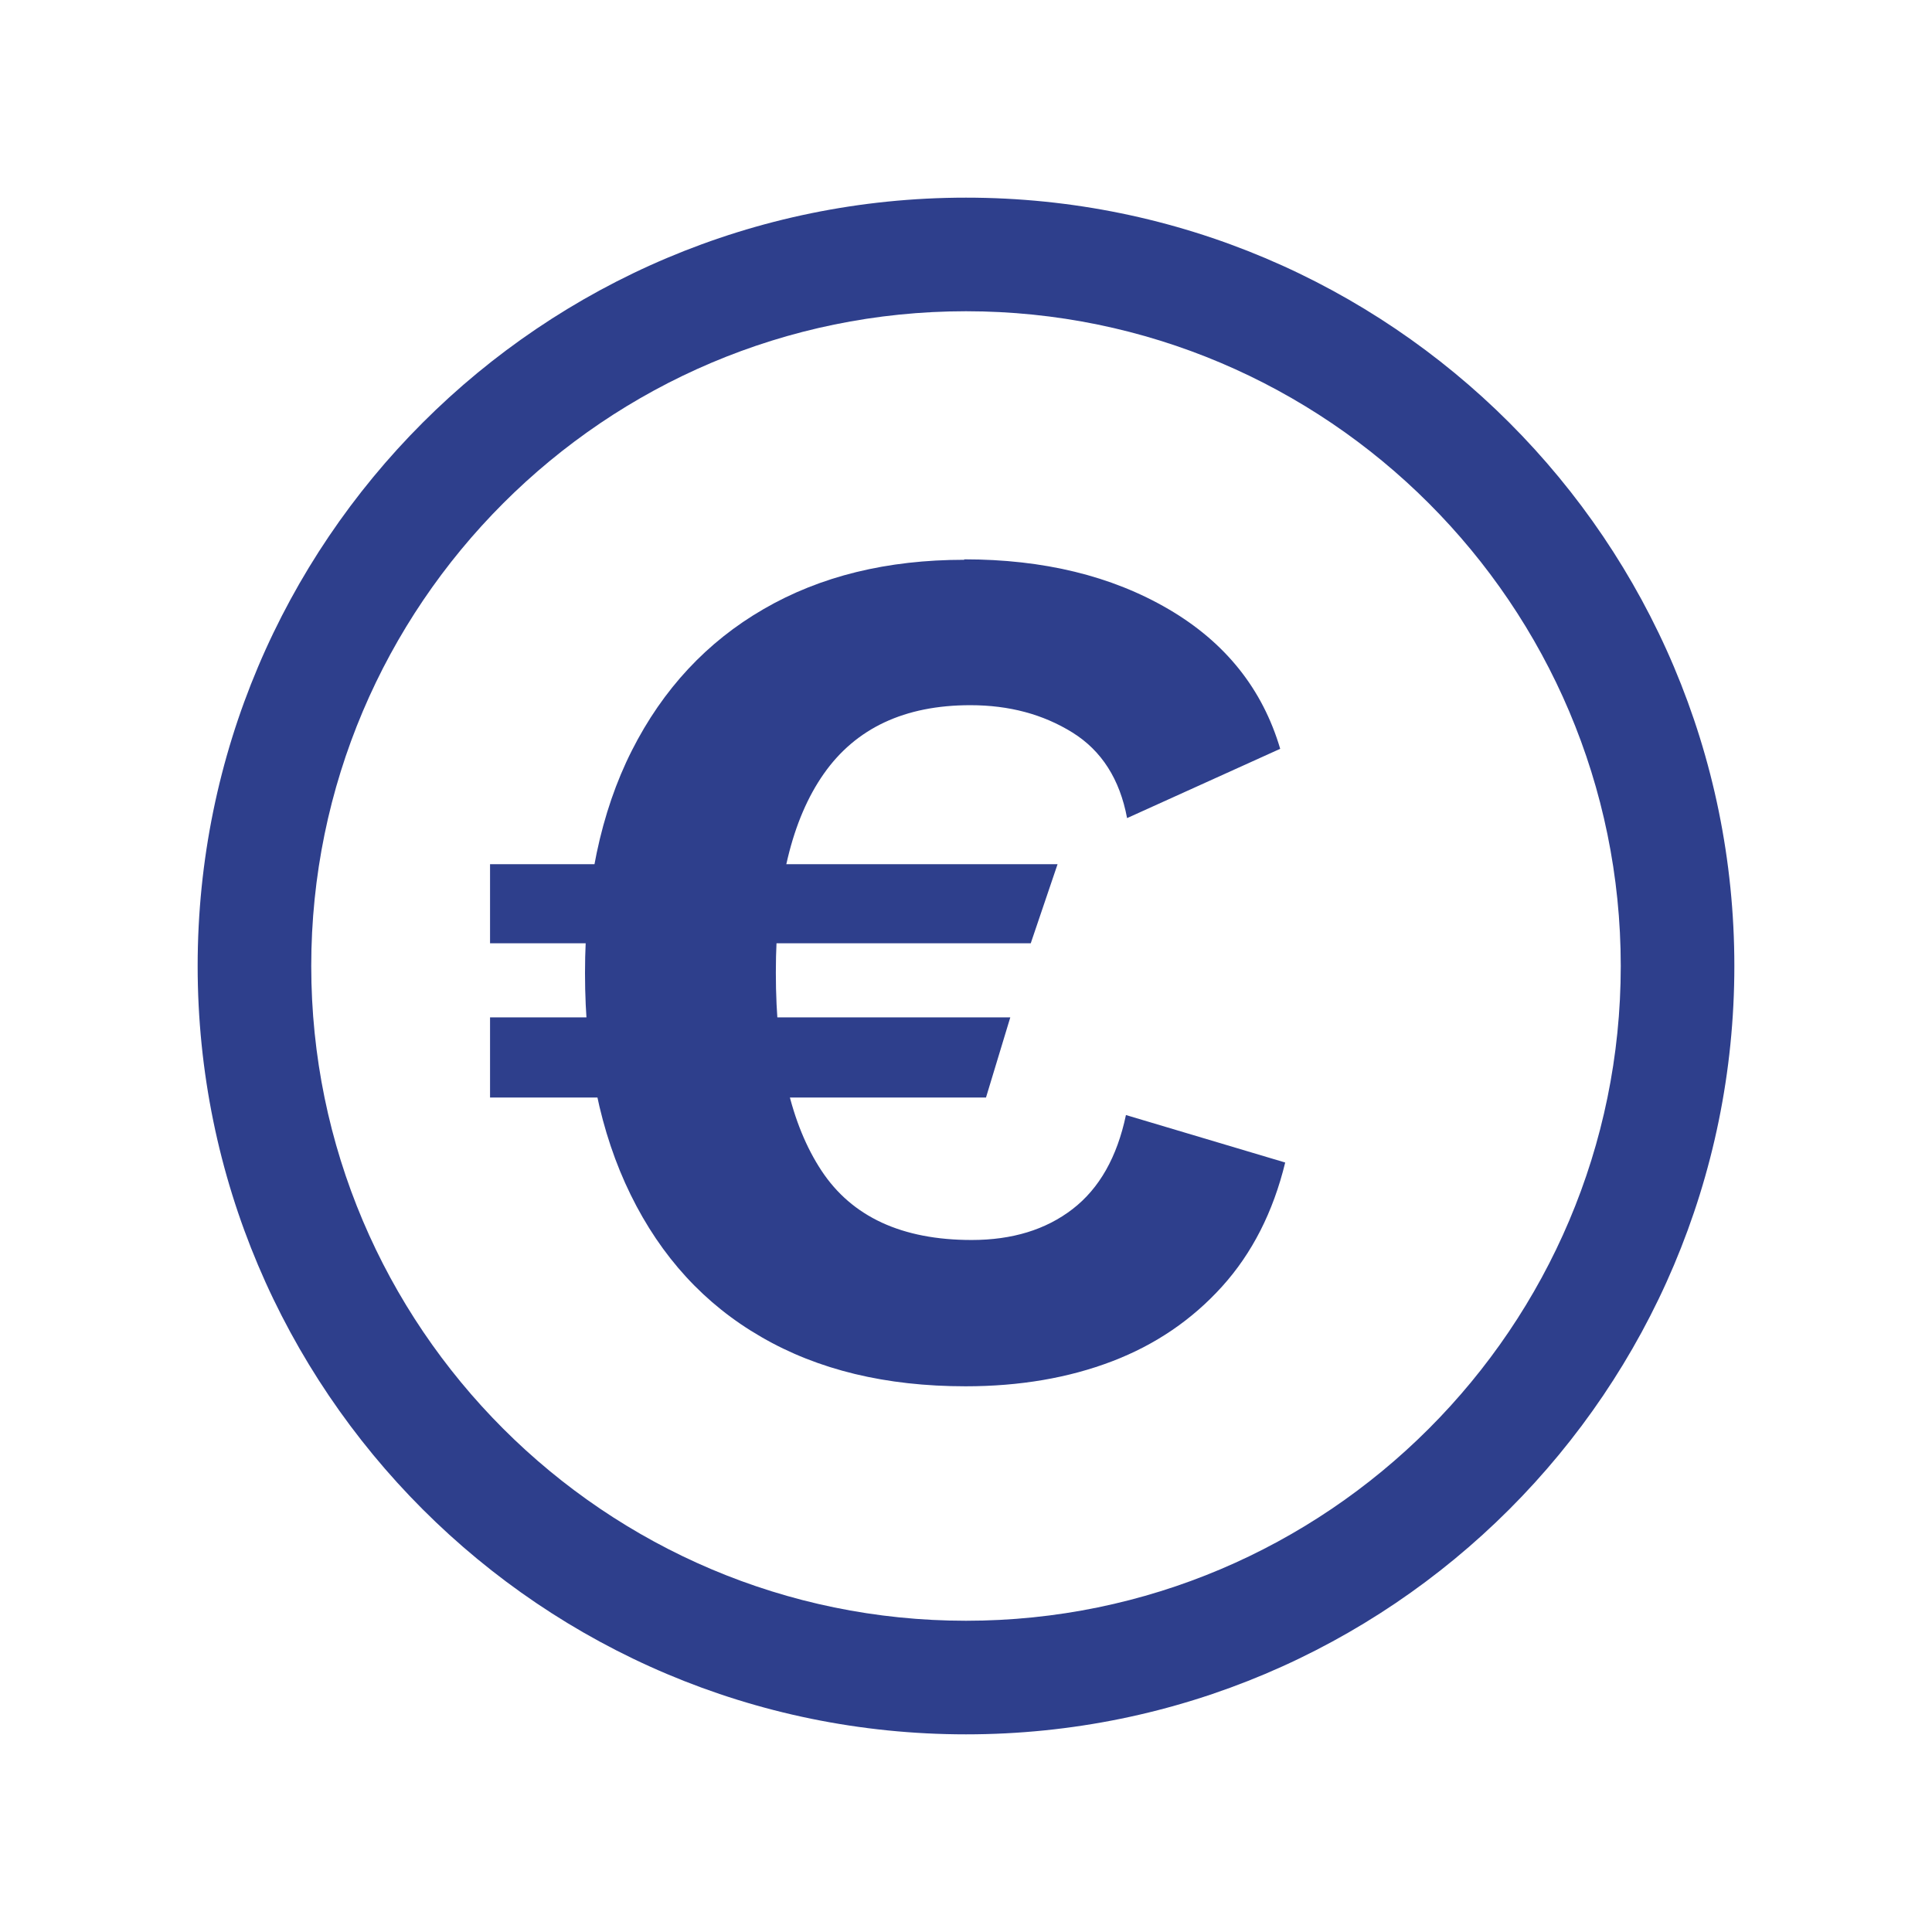
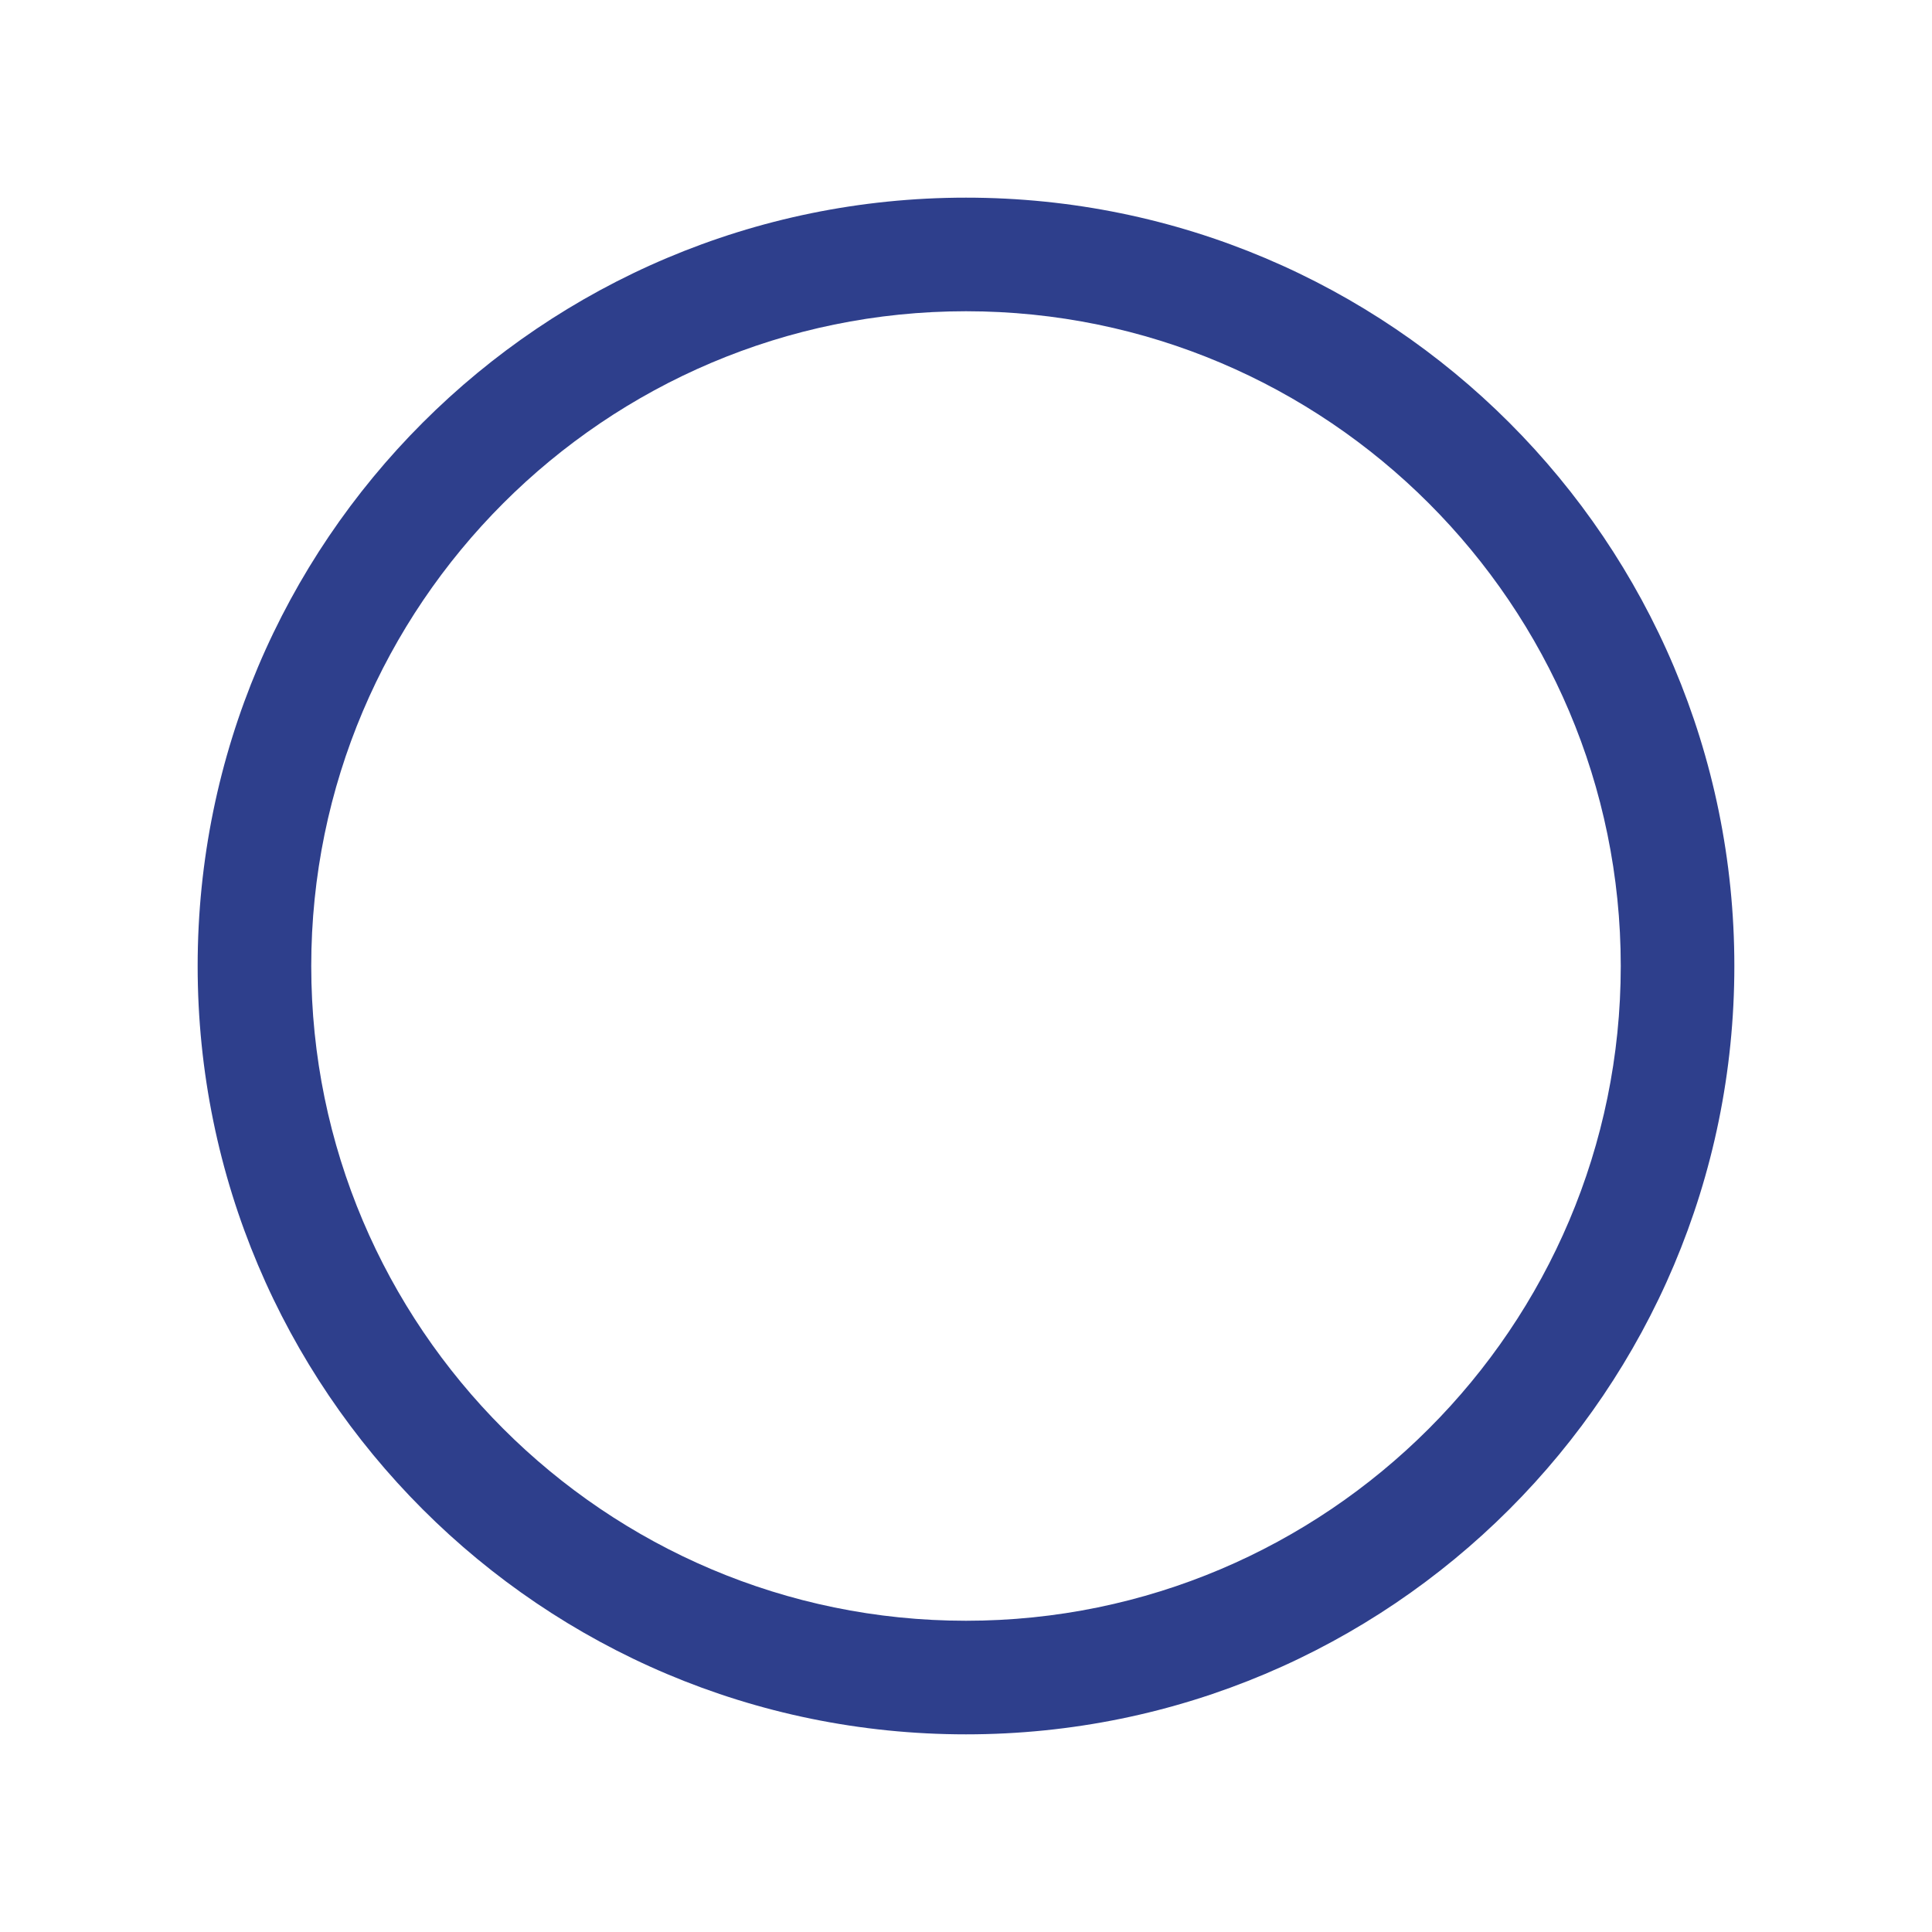
<svg xmlns="http://www.w3.org/2000/svg" id="Livello_1" data-name="Livello 1" viewBox="0 0 85.04 85.04">
  <defs>
    <style>
      .cls-1 {
        isolation: isolate;
      }

      .cls-2 {
        fill: #2e3f8c;
        stroke-width: 0px;
      }
    </style>
  </defs>
  <g id="_" data-name=" " class="cls-1">
    <g class="cls-1">
-       <path class="cls-2" d="M21.57,41.52v-3.48h24.98l-1.18,3.48h-23.8ZM21.57,48.31v-3.53h22.9l-1.07,3.53h-21.83ZM42.44,24.62c3.5,0,6.49.73,8.99,2.19,2.5,1.46,4.14,3.51,4.92,6.15l-6.74,3.05c-.32-1.71-1.12-2.97-2.41-3.77s-2.78-1.2-4.49-1.2c-2.89,0-5.04,1.01-6.45,3.02-1.41,2.01-2.11,4.93-2.11,8.75s.67,6.69,2.01,8.72c1.34,2.03,3.54,3.05,6.61,3.05,1.78,0,3.26-.45,4.44-1.36s1.96-2.29,2.35-4.14l7.01,2.09c-.53,2.18-1.46,4-2.78,5.46-1.32,1.46-2.93,2.56-4.84,3.29-1.91.73-4.06,1.1-6.45,1.1-3.5,0-6.49-.72-8.99-2.17-2.5-1.44-4.41-3.53-5.75-6.26-1.34-2.73-2.01-5.98-2.01-9.76s.69-7.08,2.06-9.79c1.37-2.71,3.31-4.79,5.8-6.23,2.5-1.45,5.44-2.17,8.83-2.17Z" />
-     </g>
+       </g>
  </g>
  <path class="cls-2" d="M42.52,13.7c15.89,0,28.82,12.93,28.82,28.82s-12.93,28.82-28.82,28.82-28.82-12.93-28.82-28.82,12.93-28.82,28.82-28.82M42.52,8.7c-18.68,0-33.82,15.14-33.82,33.82s15.14,33.82,33.82,33.82,33.82-15.14,33.82-33.82S61.2,8.7,42.52,8.7h0Z" />
</svg>